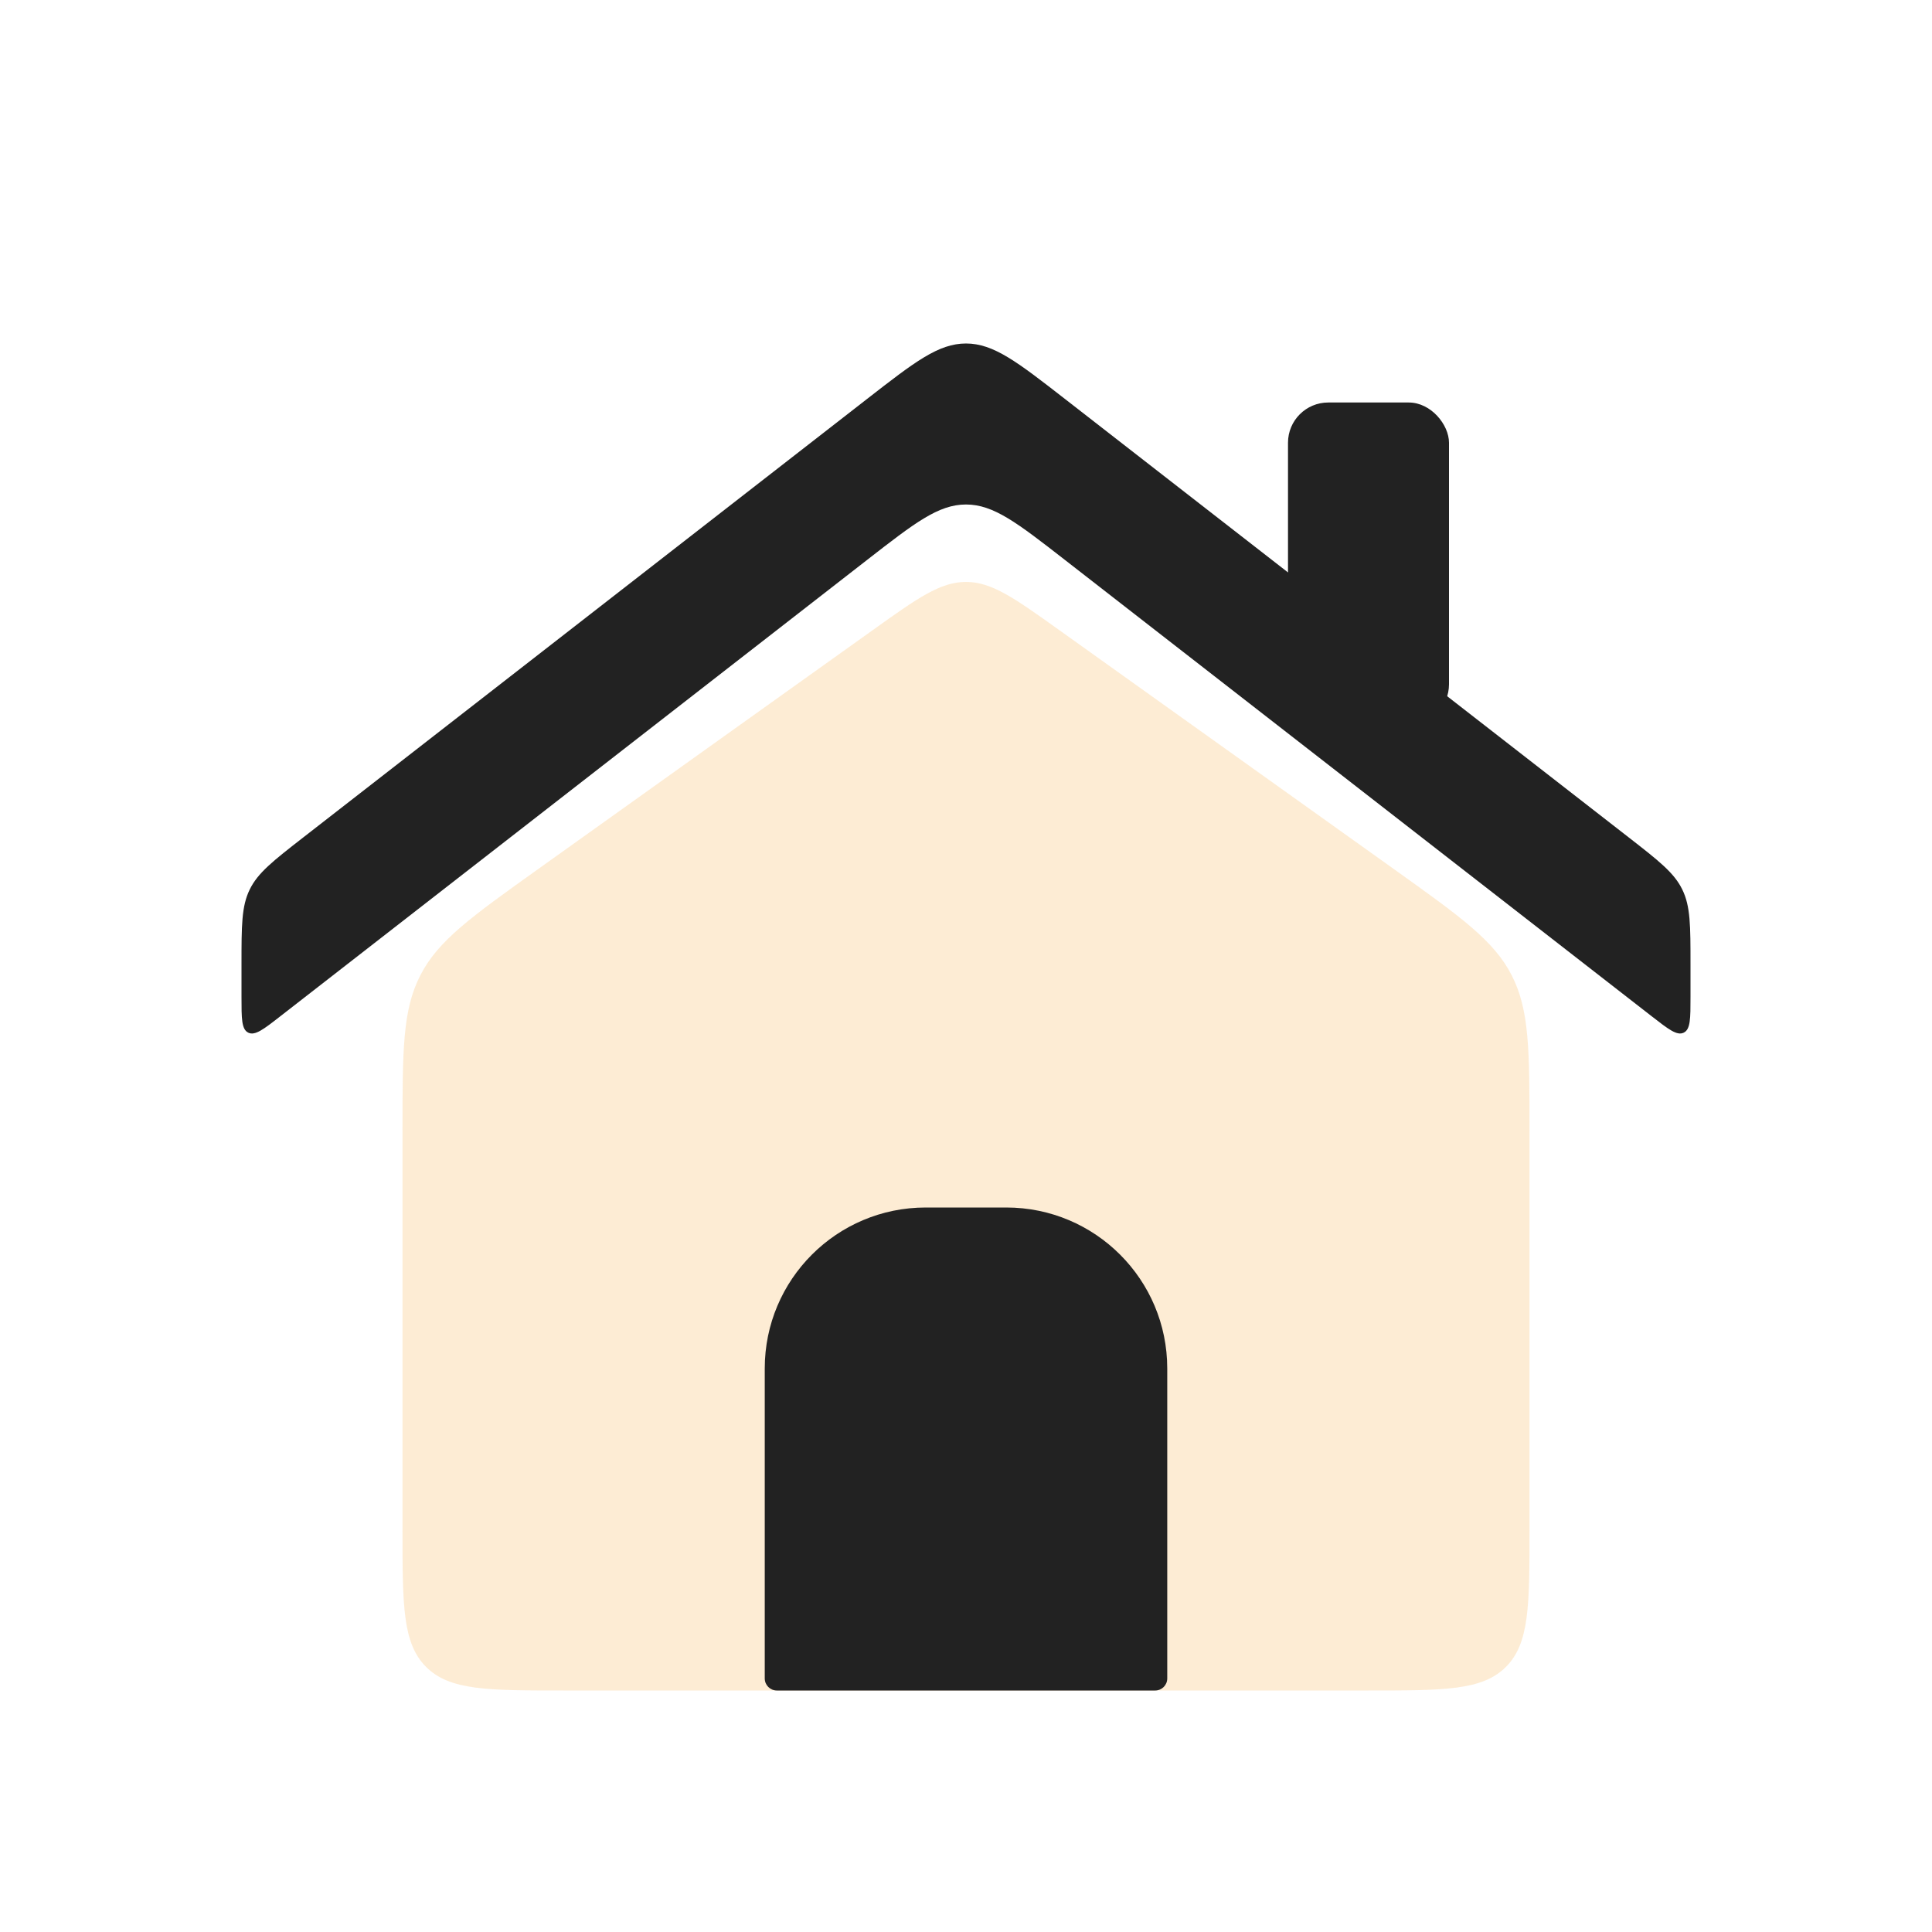
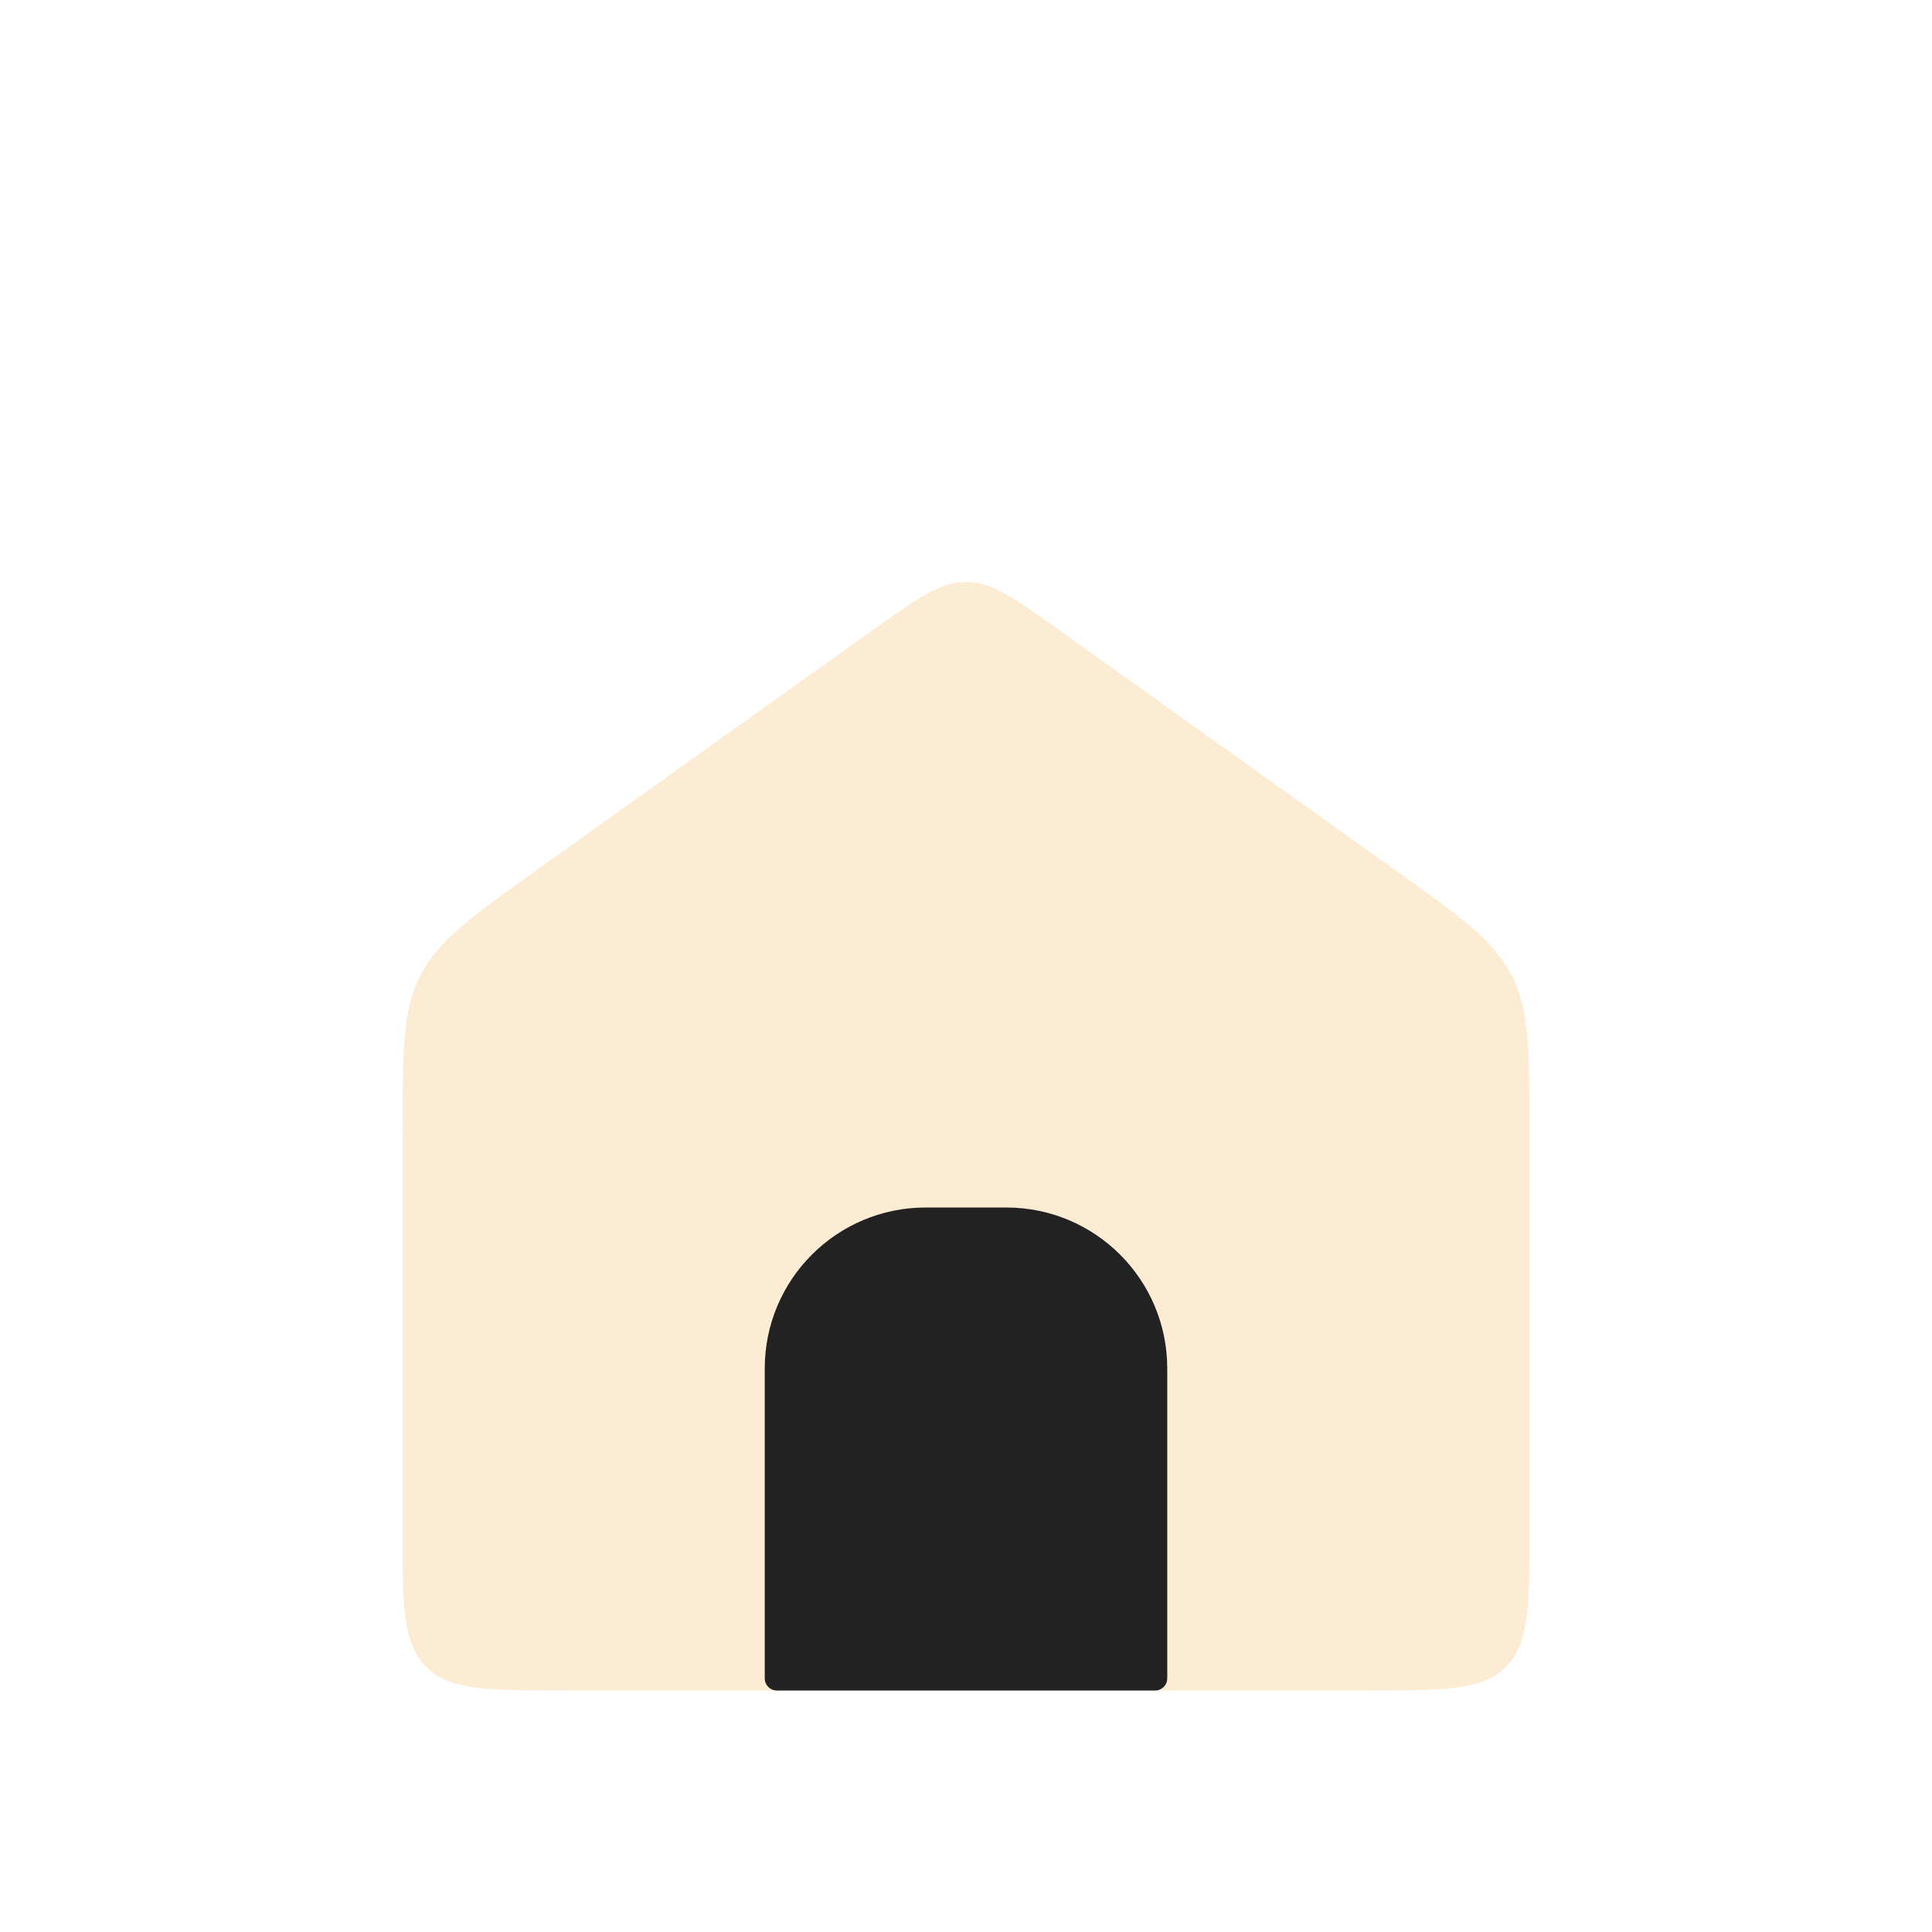
<svg xmlns="http://www.w3.org/2000/svg" width="24" height="24" viewBox="0 0 24 24" fill="none">
  <path d="M5 14.059c0-1.009.0-1.514.222-1.944C5.443 11.683 5.854 11.39 6.675 10.803L10.838 7.83C11.399 7.429 11.68 7.229 12 7.229S12.601 7.429 13.162 7.83L17.325 10.803C18.146 11.39 18.557 11.683 18.778 12.114 19 12.545 19 13.049 19 14.059V19C19 19.943 19 20.414 18.707 20.707S17.943 21 17 21H7c-.943.0-1.414.0-1.707-.293C5 20.414 5 19.943 5 19V14.059z" fill="#fab455" fill-opacity=".25" />
-   <path d="M3 12.387C3 12.653 3 12.787 3.084 12.828 3.168 12.869 3.274 12.787 3.484 12.623L10.772 6.955c.59-.459.885-.688 1.228-.688s.638.229 1.228.688l7.288 5.668C20.727 12.787 20.832 12.869 20.916 12.828 21 12.787 21 12.653 21 12.387v-.408C21 11.498 21 11.258 20.898 11.05 20.797 10.842 20.607 10.694 20.228 10.399l-7-5.444c-.59-.459-.885-.688-1.228-.688s-.638.229-1.228.688L3.772 10.399C3.393 10.694 3.203 10.842 3.102 11.05 3 11.258 3 11.498 3 11.978v.408z" fill="#222" />
  <path d="M12.5 15h-1c-1.105.0-2 .895-2 2v3.85C9.5 20.933 9.567 21 9.65 21h4.7C14.433 21 14.5 20.933 14.5 20.85V17c0-1.105-.895-2-2-2z" fill="#222" />
-   <rect x="16" y="5" width="2" height="4" rx=".5" fill="#222" />
</svg>